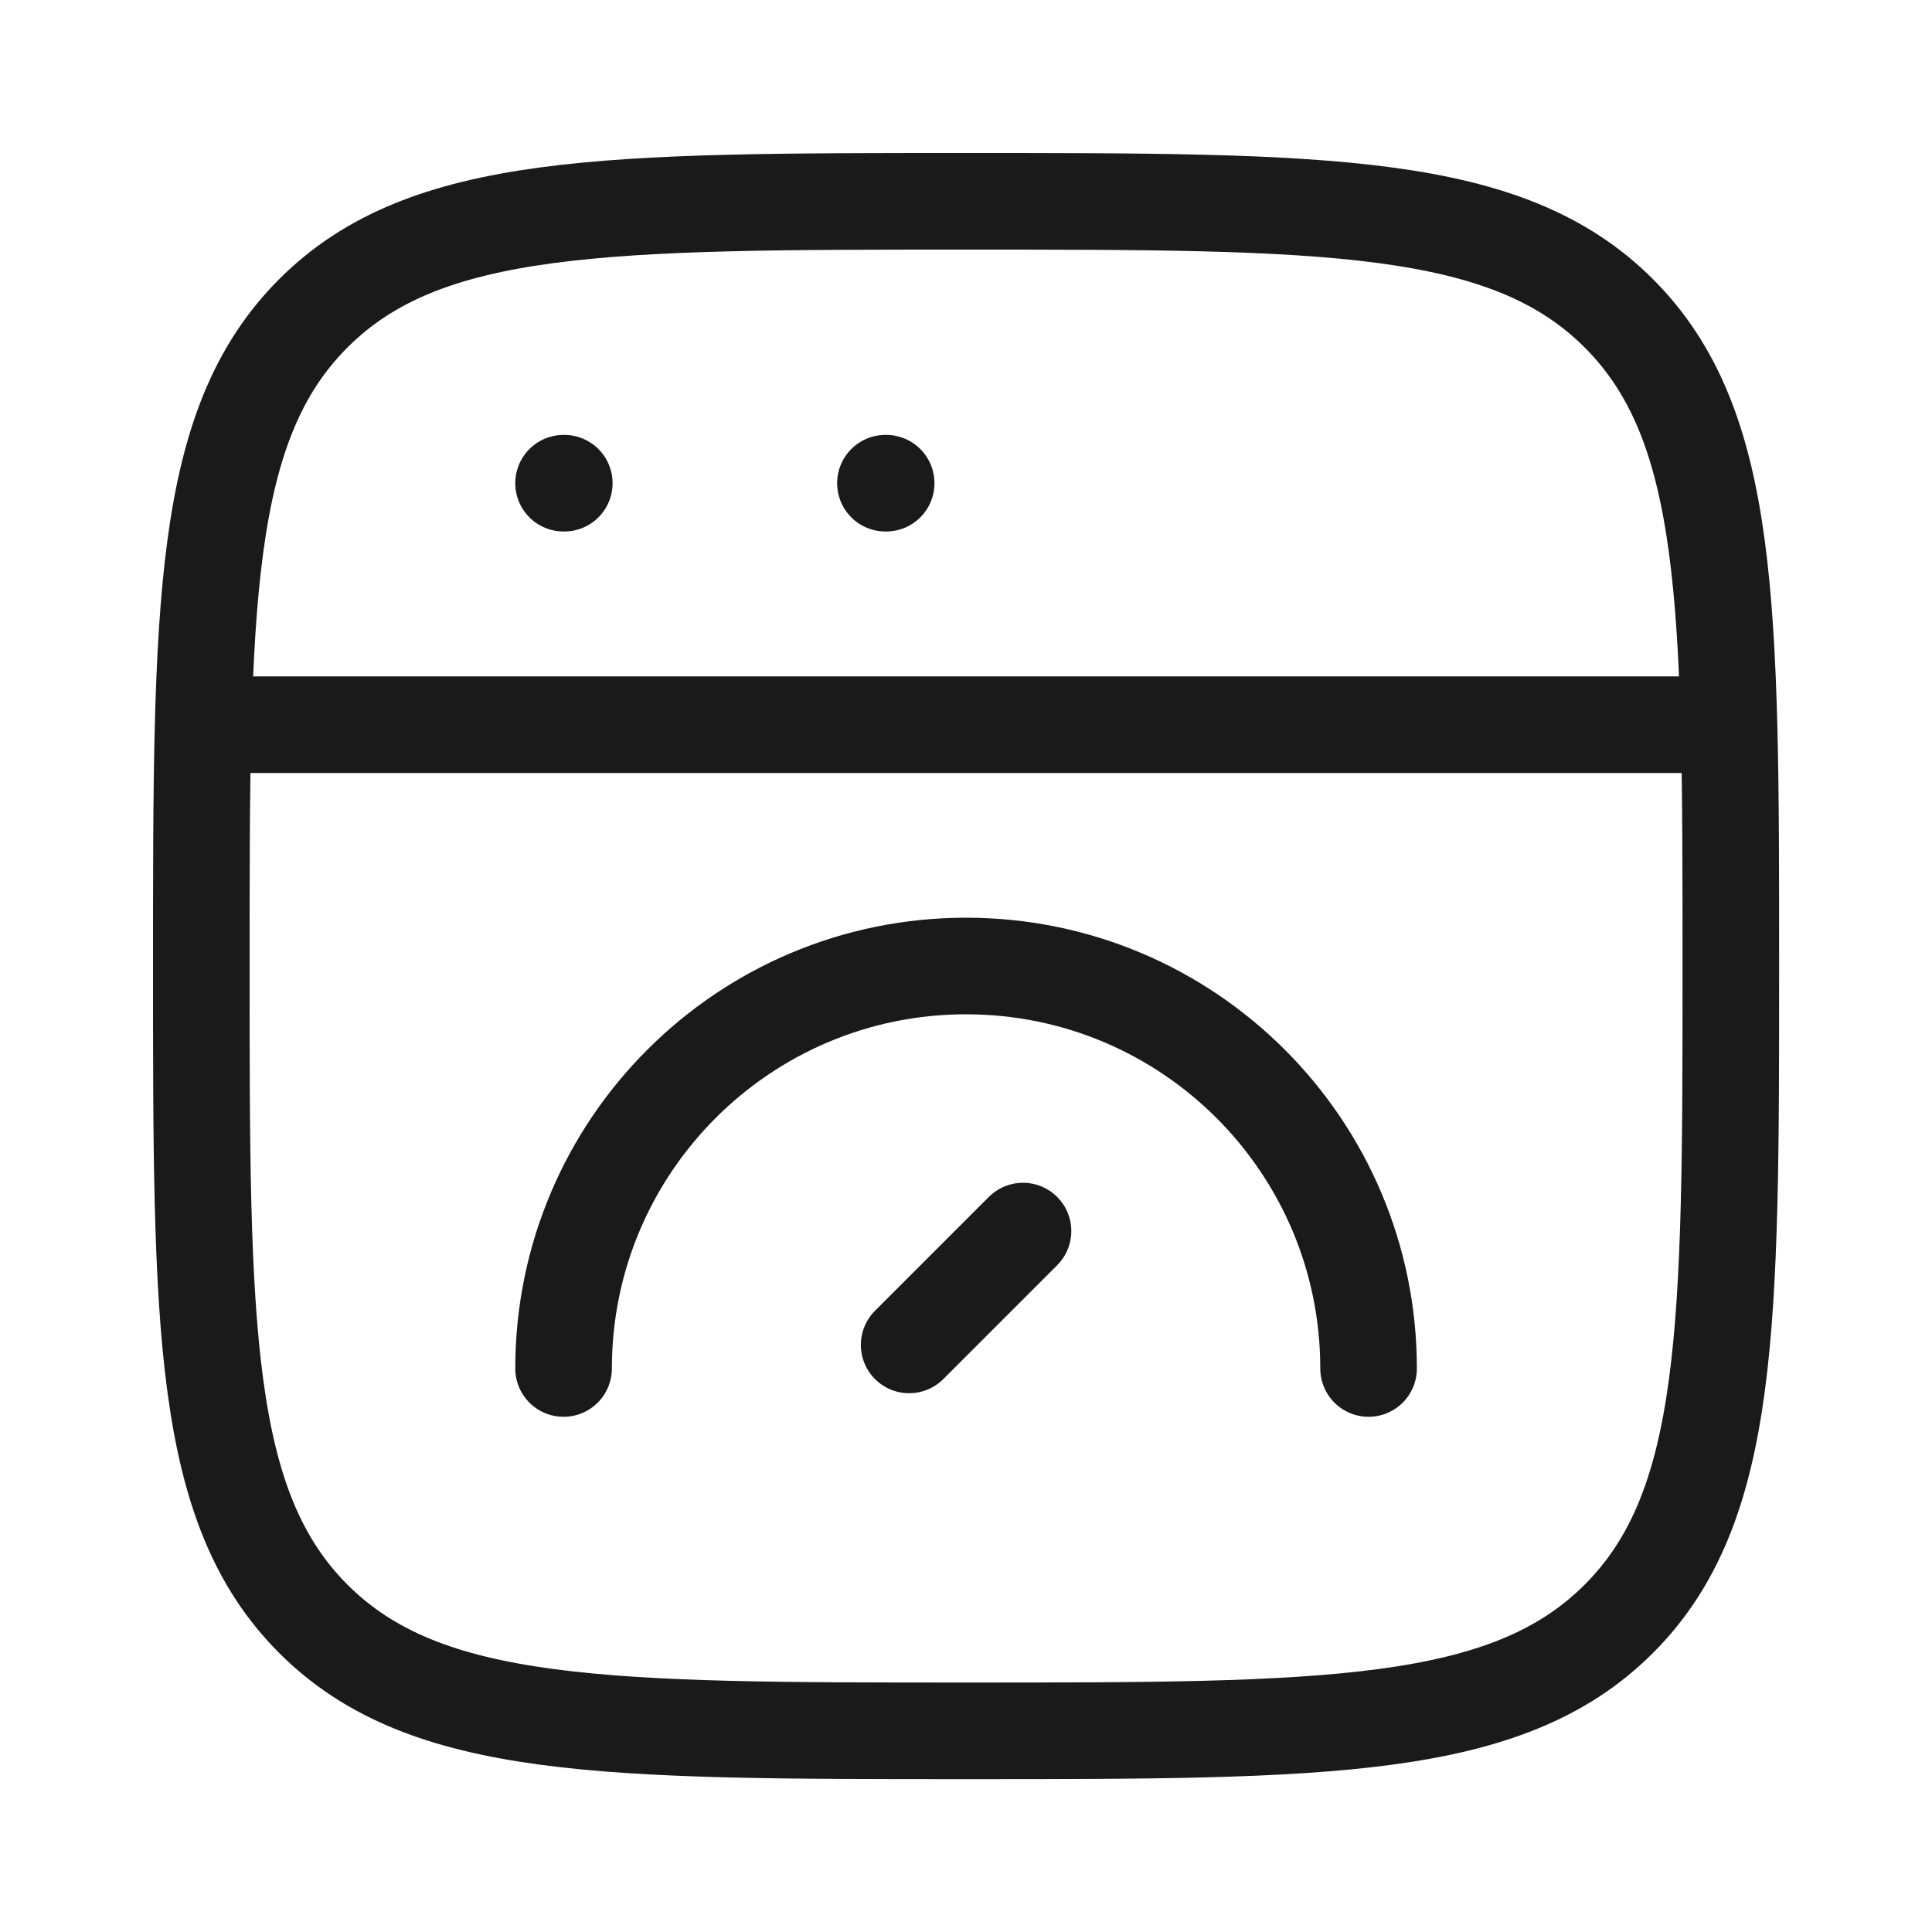
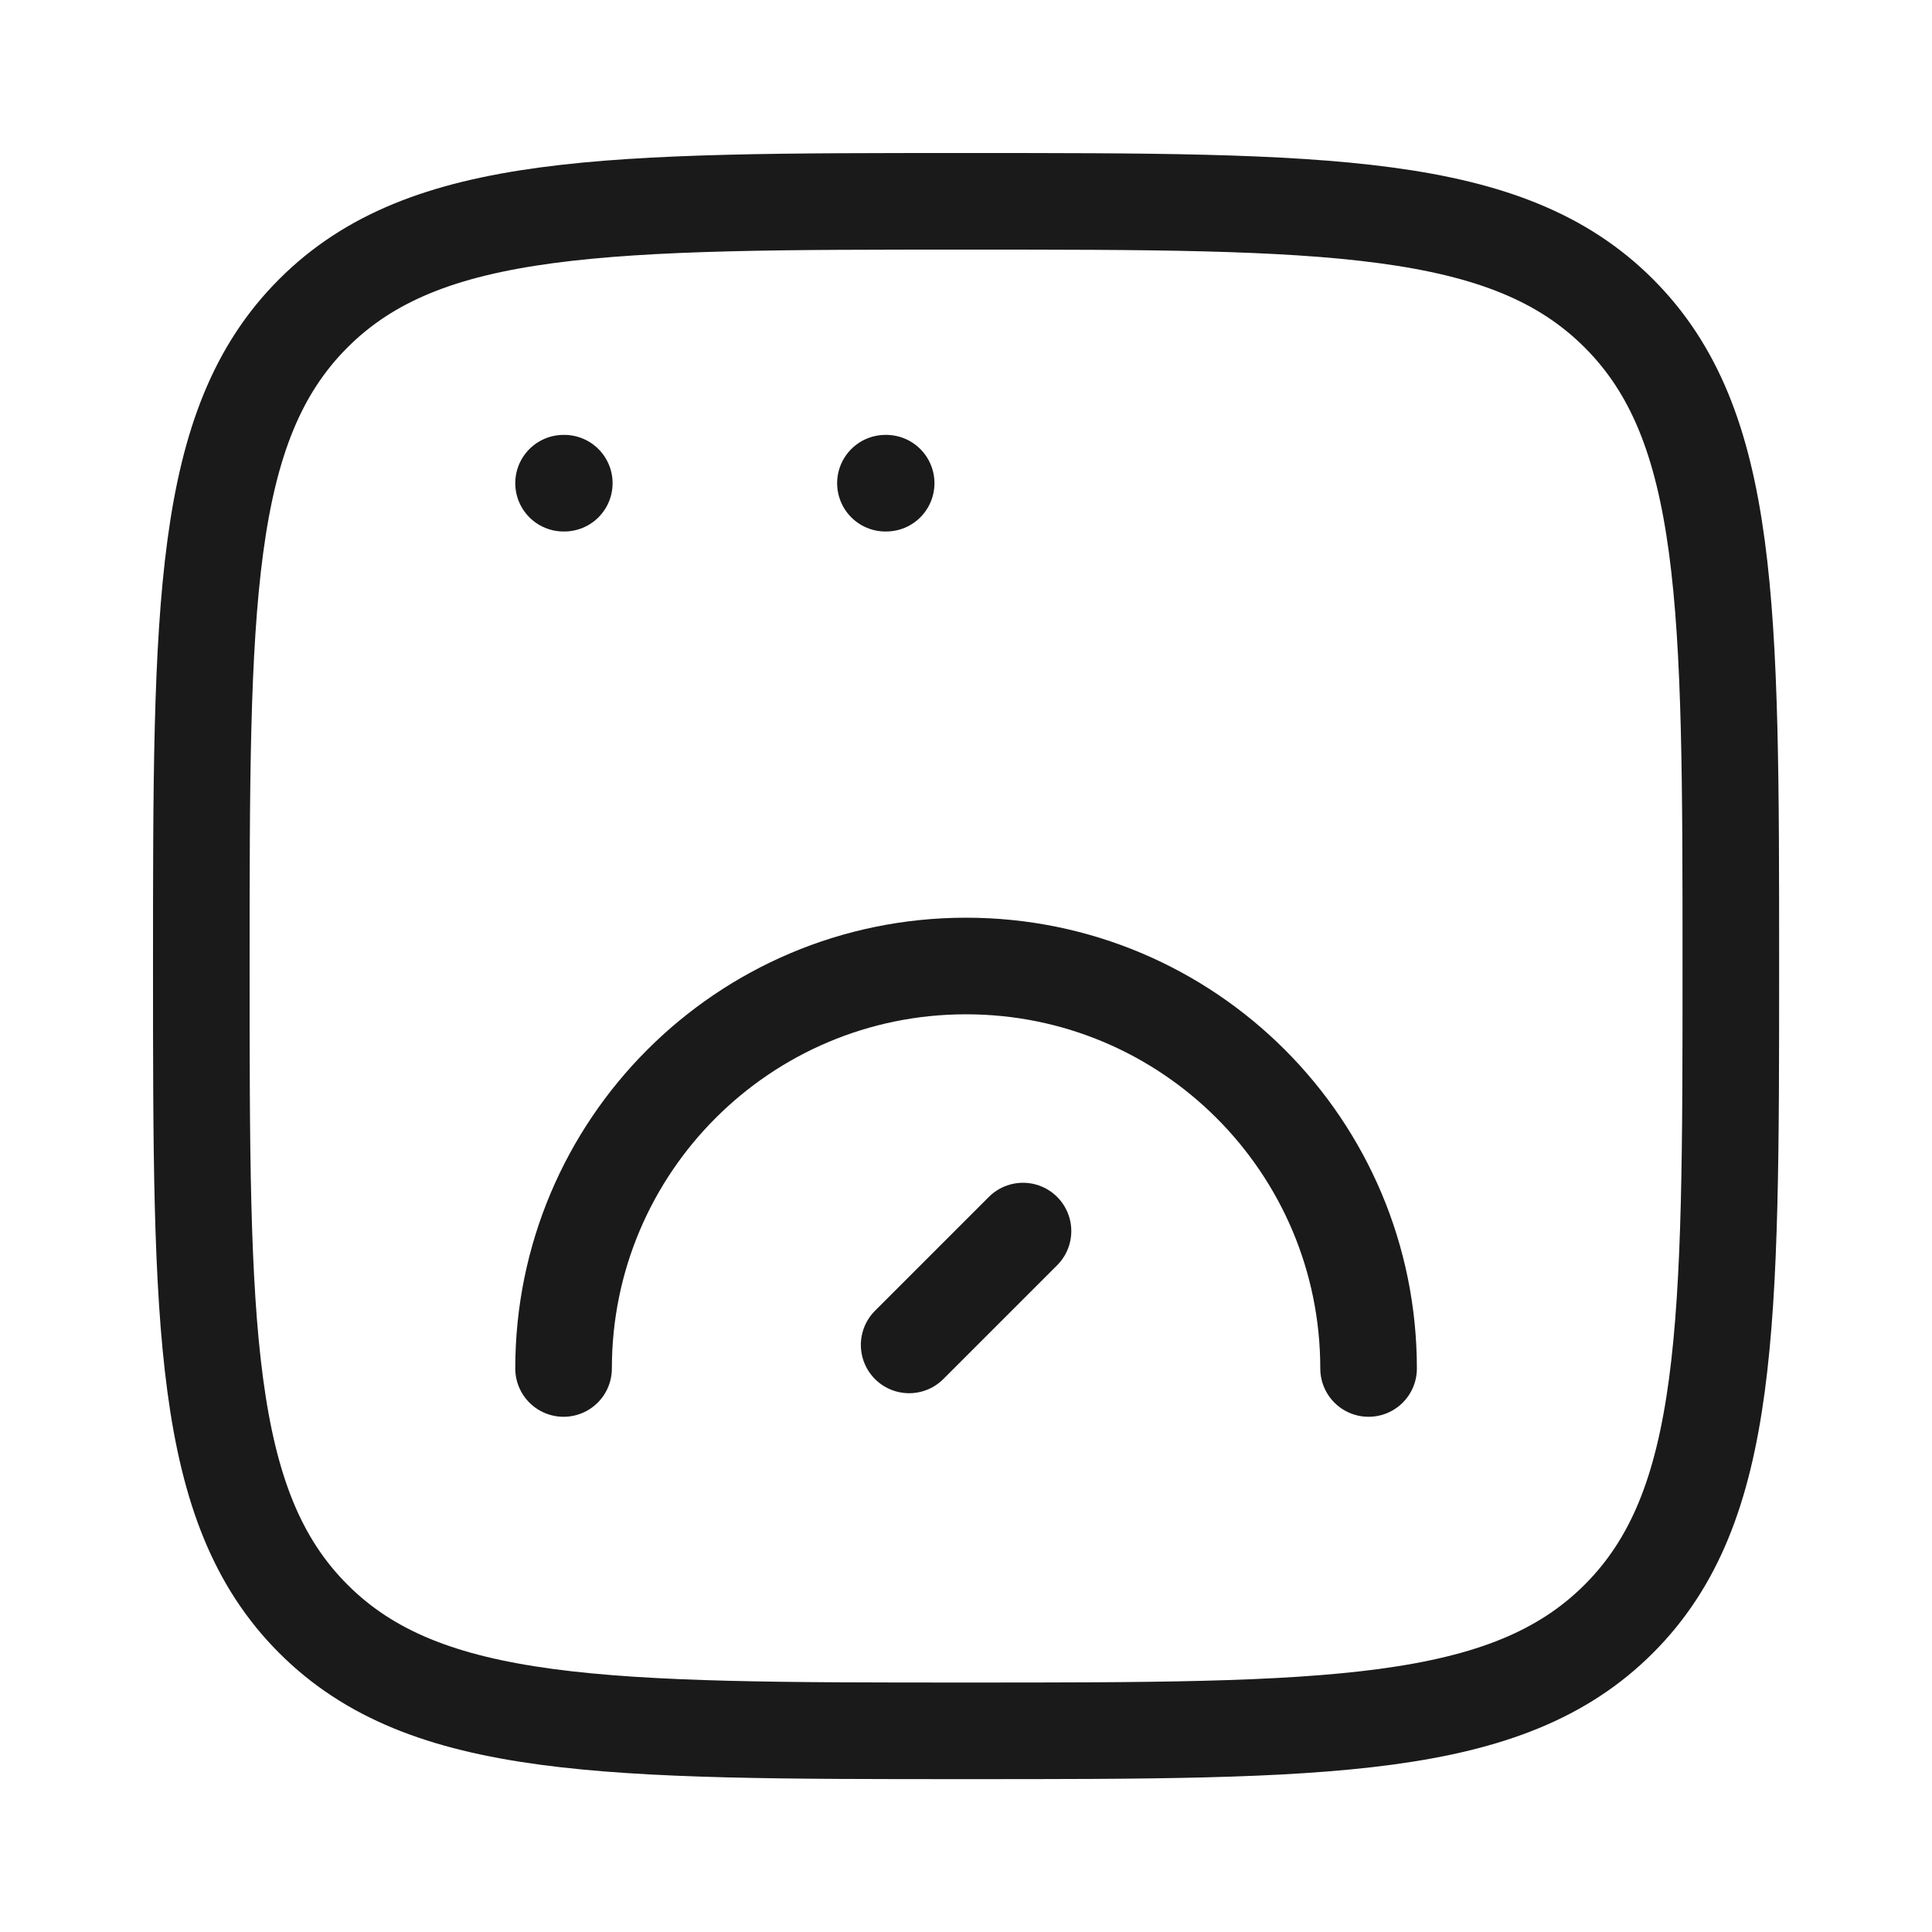
<svg xmlns="http://www.w3.org/2000/svg" width="40" height="40" viewBox="0 0 40 40" fill="none">
  <path d="M4.168 20.001C4.168 12.537 4.168 8.805 6.487 6.487C8.805 4.168 12.537 4.168 20.001 4.168C27.465 4.168 31.197 4.168 33.516 6.487C35.835 8.805 35.835 12.537 35.835 20.001C35.835 27.465 35.835 31.197 33.516 33.516C31.197 35.835 27.465 35.835 20.001 35.835C12.537 35.835 8.805 35.835 6.487 33.516C4.168 31.197 4.168 27.465 4.168 20.001Z" stroke="#1A1A1A" stroke-width="2" />
-   <path d="M4.168 15.004H35.835" stroke="#1A1A1A" stroke-width="2" stroke-linejoin="round" />
  <path d="M11.668 10.004H11.683" stroke="#1A1A1A" stroke-width="2" stroke-linecap="round" stroke-linejoin="round" />
  <path d="M18.332 10.004H18.347" stroke="#1A1A1A" stroke-width="2" stroke-linecap="round" stroke-linejoin="round" />
  <path d="M28.335 28.333C28.335 23.731 24.604 20 20.001 20C15.399 20 11.668 23.731 11.668 28.333" stroke="#1A1A1A" stroke-width="2" stroke-linecap="round" />
  <path d="M21.18 25.488L18.823 27.845" stroke="#1A1A1A" stroke-width="2" stroke-linecap="round" stroke-linejoin="round" />
</svg>